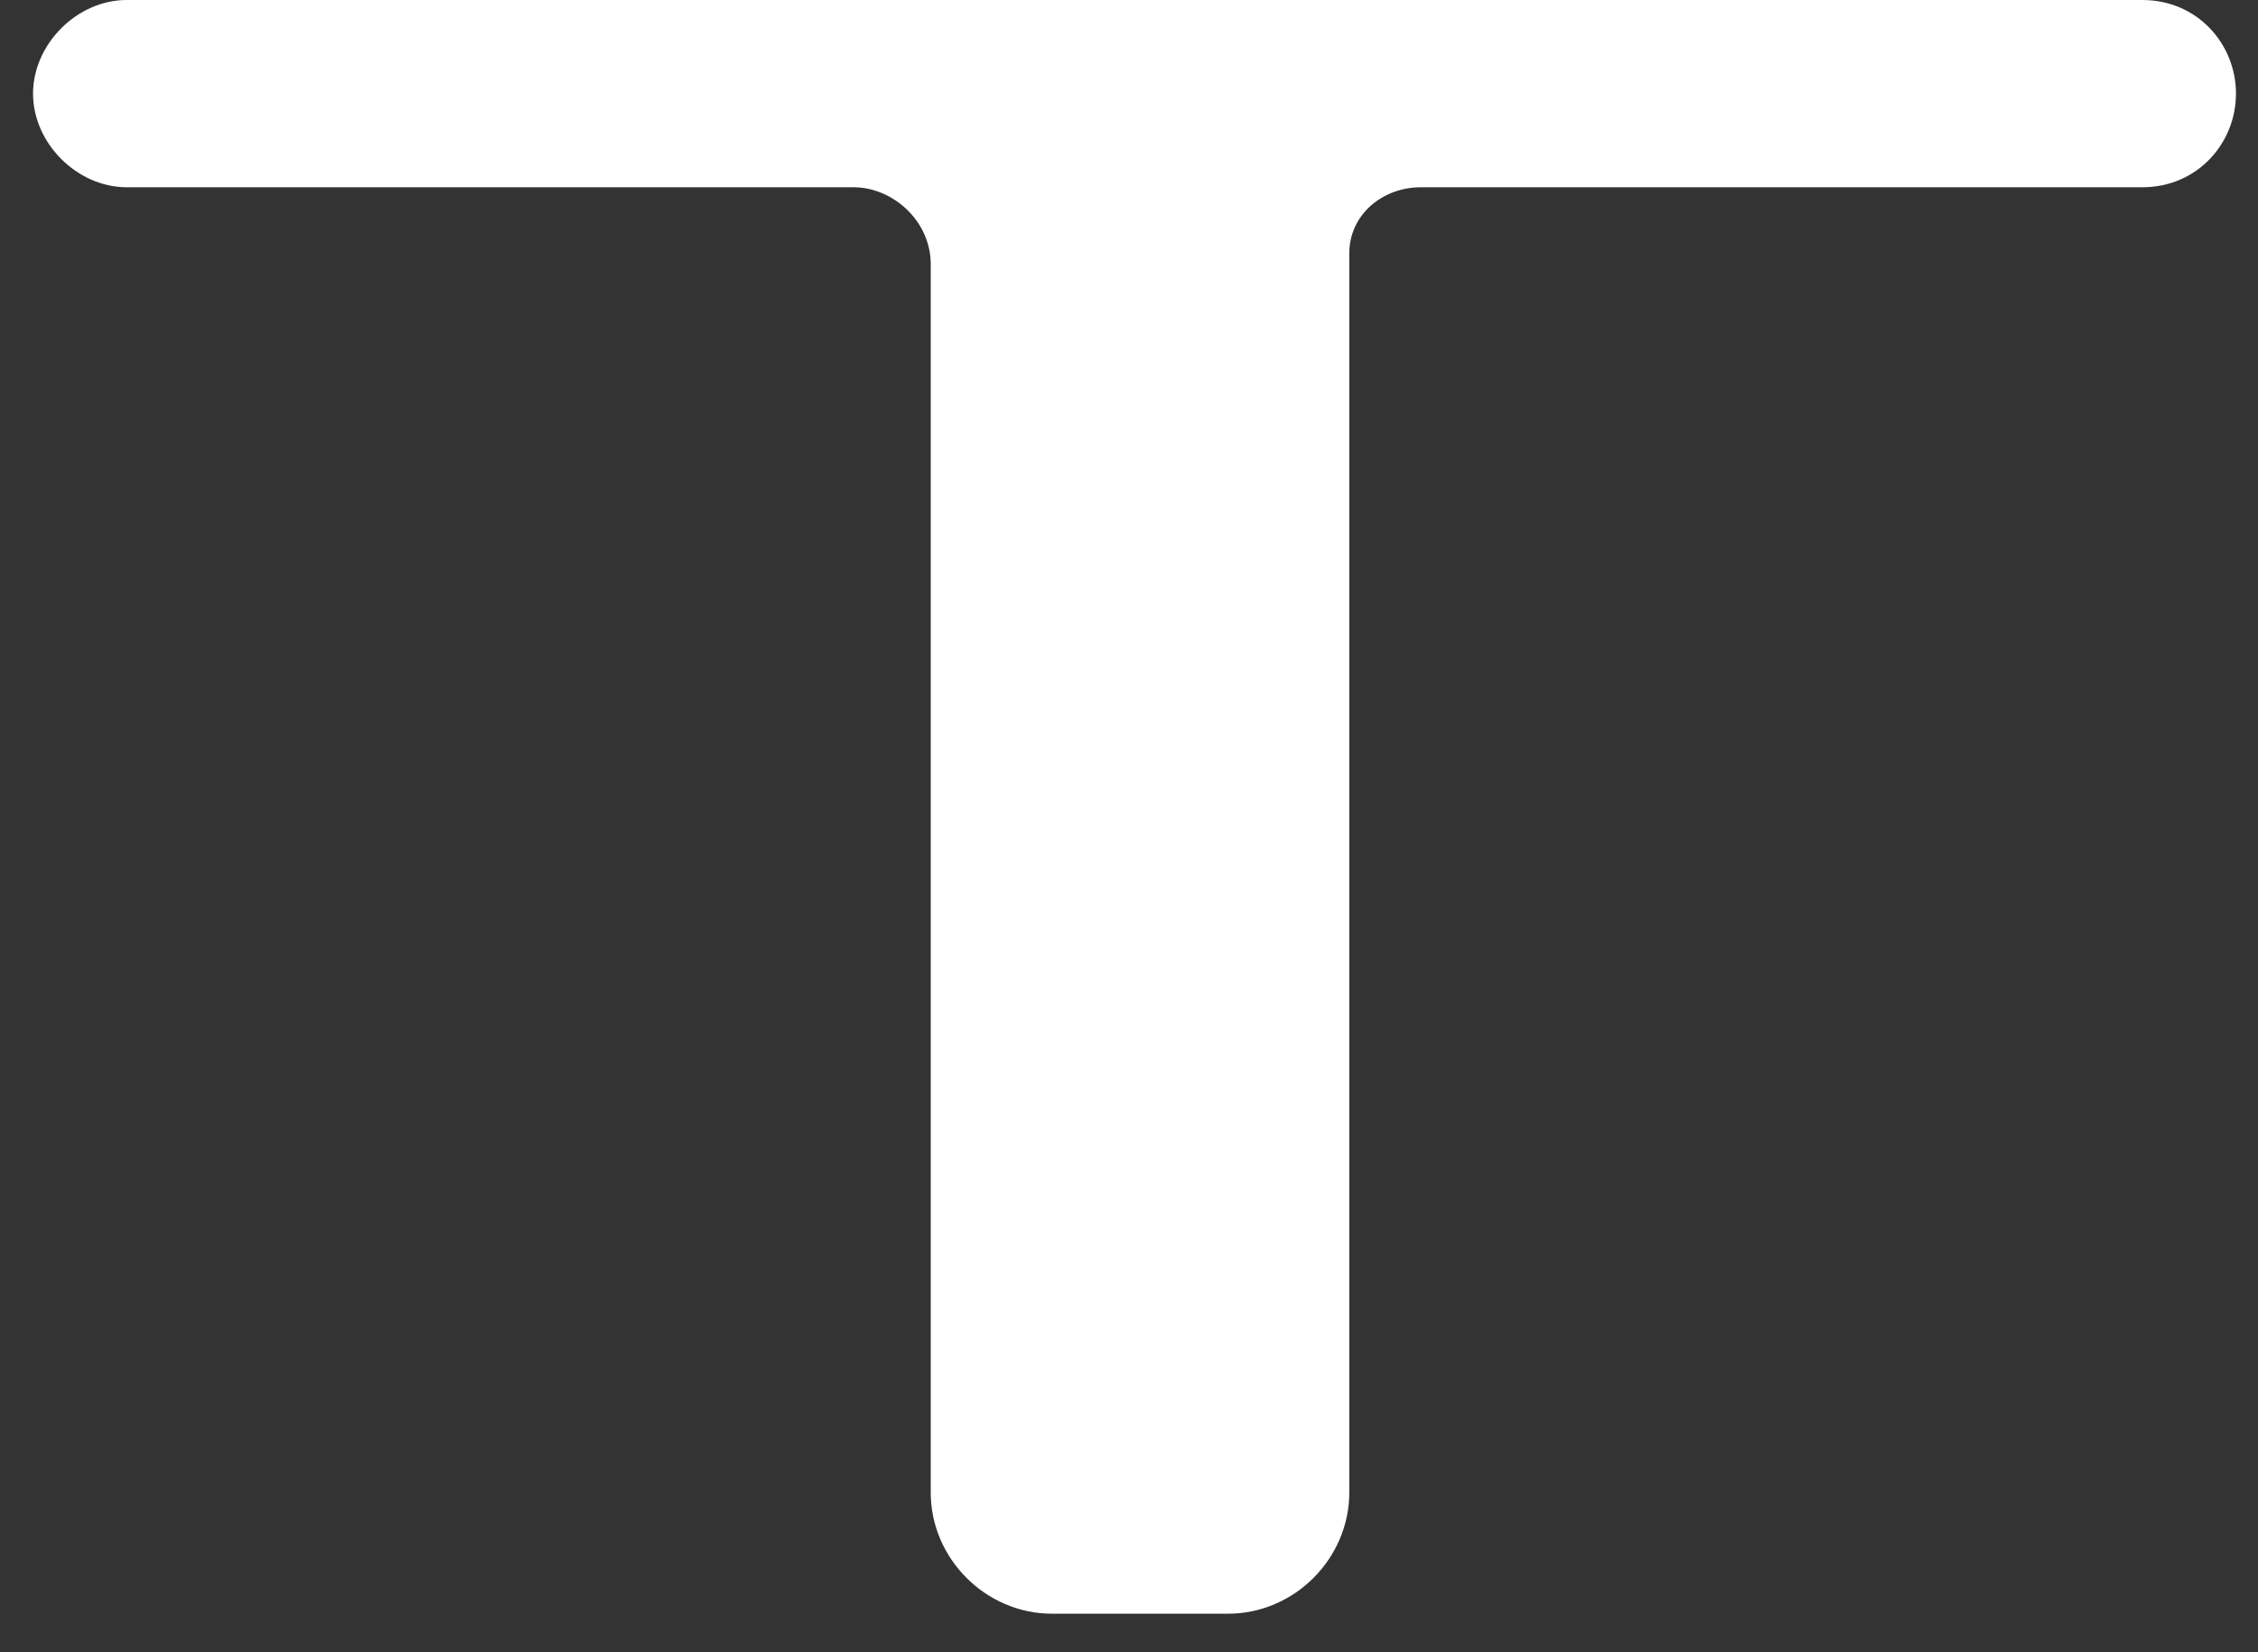
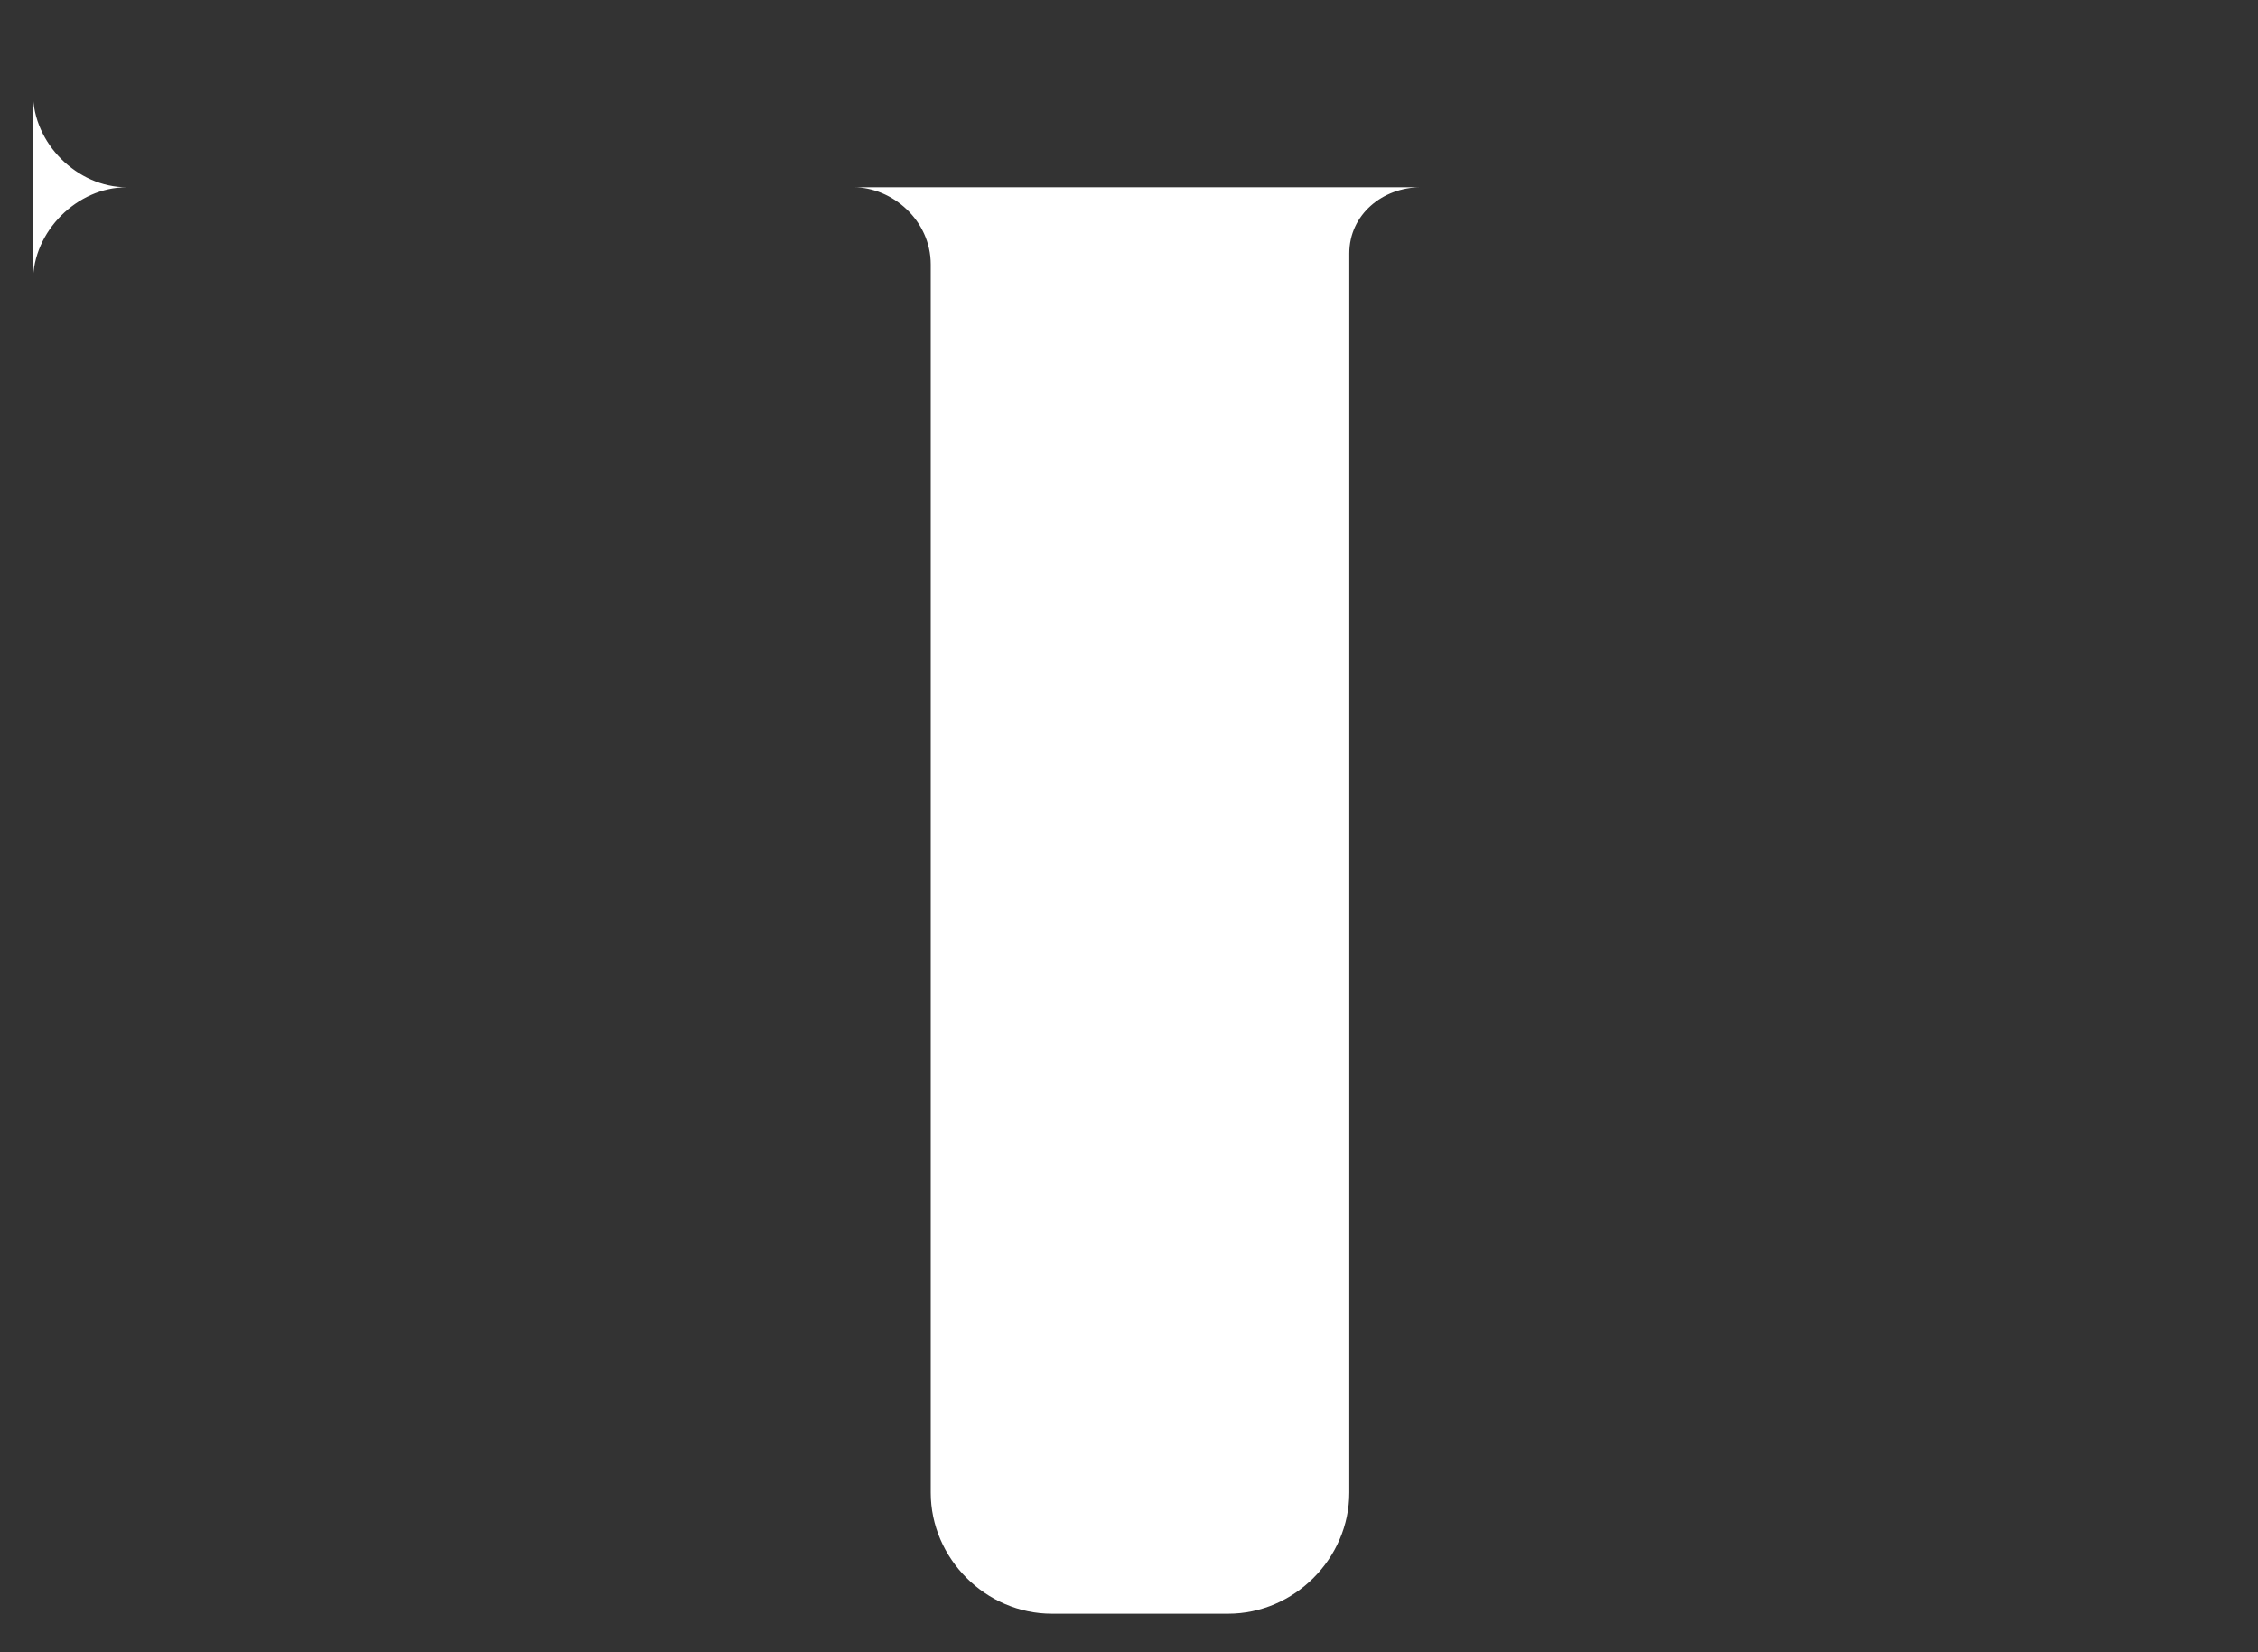
<svg xmlns="http://www.w3.org/2000/svg" version="1.2" viewBox="0 0 41 30" width="41" height="30">
  <rect x="0" y="0" width="41" height="30" fill="#333333" stroke="none" />
  <title>logo</title>
  <style> .s0 { fill: #ffffff } </style>
  <g id="nut nut">
-     <path id="Layer" class="s0" d="m0.6 1.7c0 0.9 0.8 1.7 1.7 1.7h13.2c0.7 0 1.4 0.6 1.4 1.4v22.3c0 1.2 1 2.2 2.2 2.2h3.2c1.2 0 2.2-1 2.2-2.2 0-5.6 0-16.4 0-22.5 0-0.7 0.6-1.2 1.3-1.2h13.1c1 0 1.7-0.8 1.7-1.7 0-0.9-0.7-1.7-1.7-1.7h-36.6c-0.9 0-1.7 0.8-1.7 1.7z" />
+     <path id="Layer" class="s0" d="m0.6 1.7c0 0.9 0.8 1.7 1.7 1.7h13.2c0.7 0 1.4 0.6 1.4 1.4v22.3c0 1.2 1 2.2 2.2 2.2h3.2c1.2 0 2.2-1 2.2-2.2 0-5.6 0-16.4 0-22.5 0-0.7 0.6-1.2 1.3-1.2h13.1h-36.6c-0.9 0-1.7 0.8-1.7 1.7z" />
  </g>
</svg>